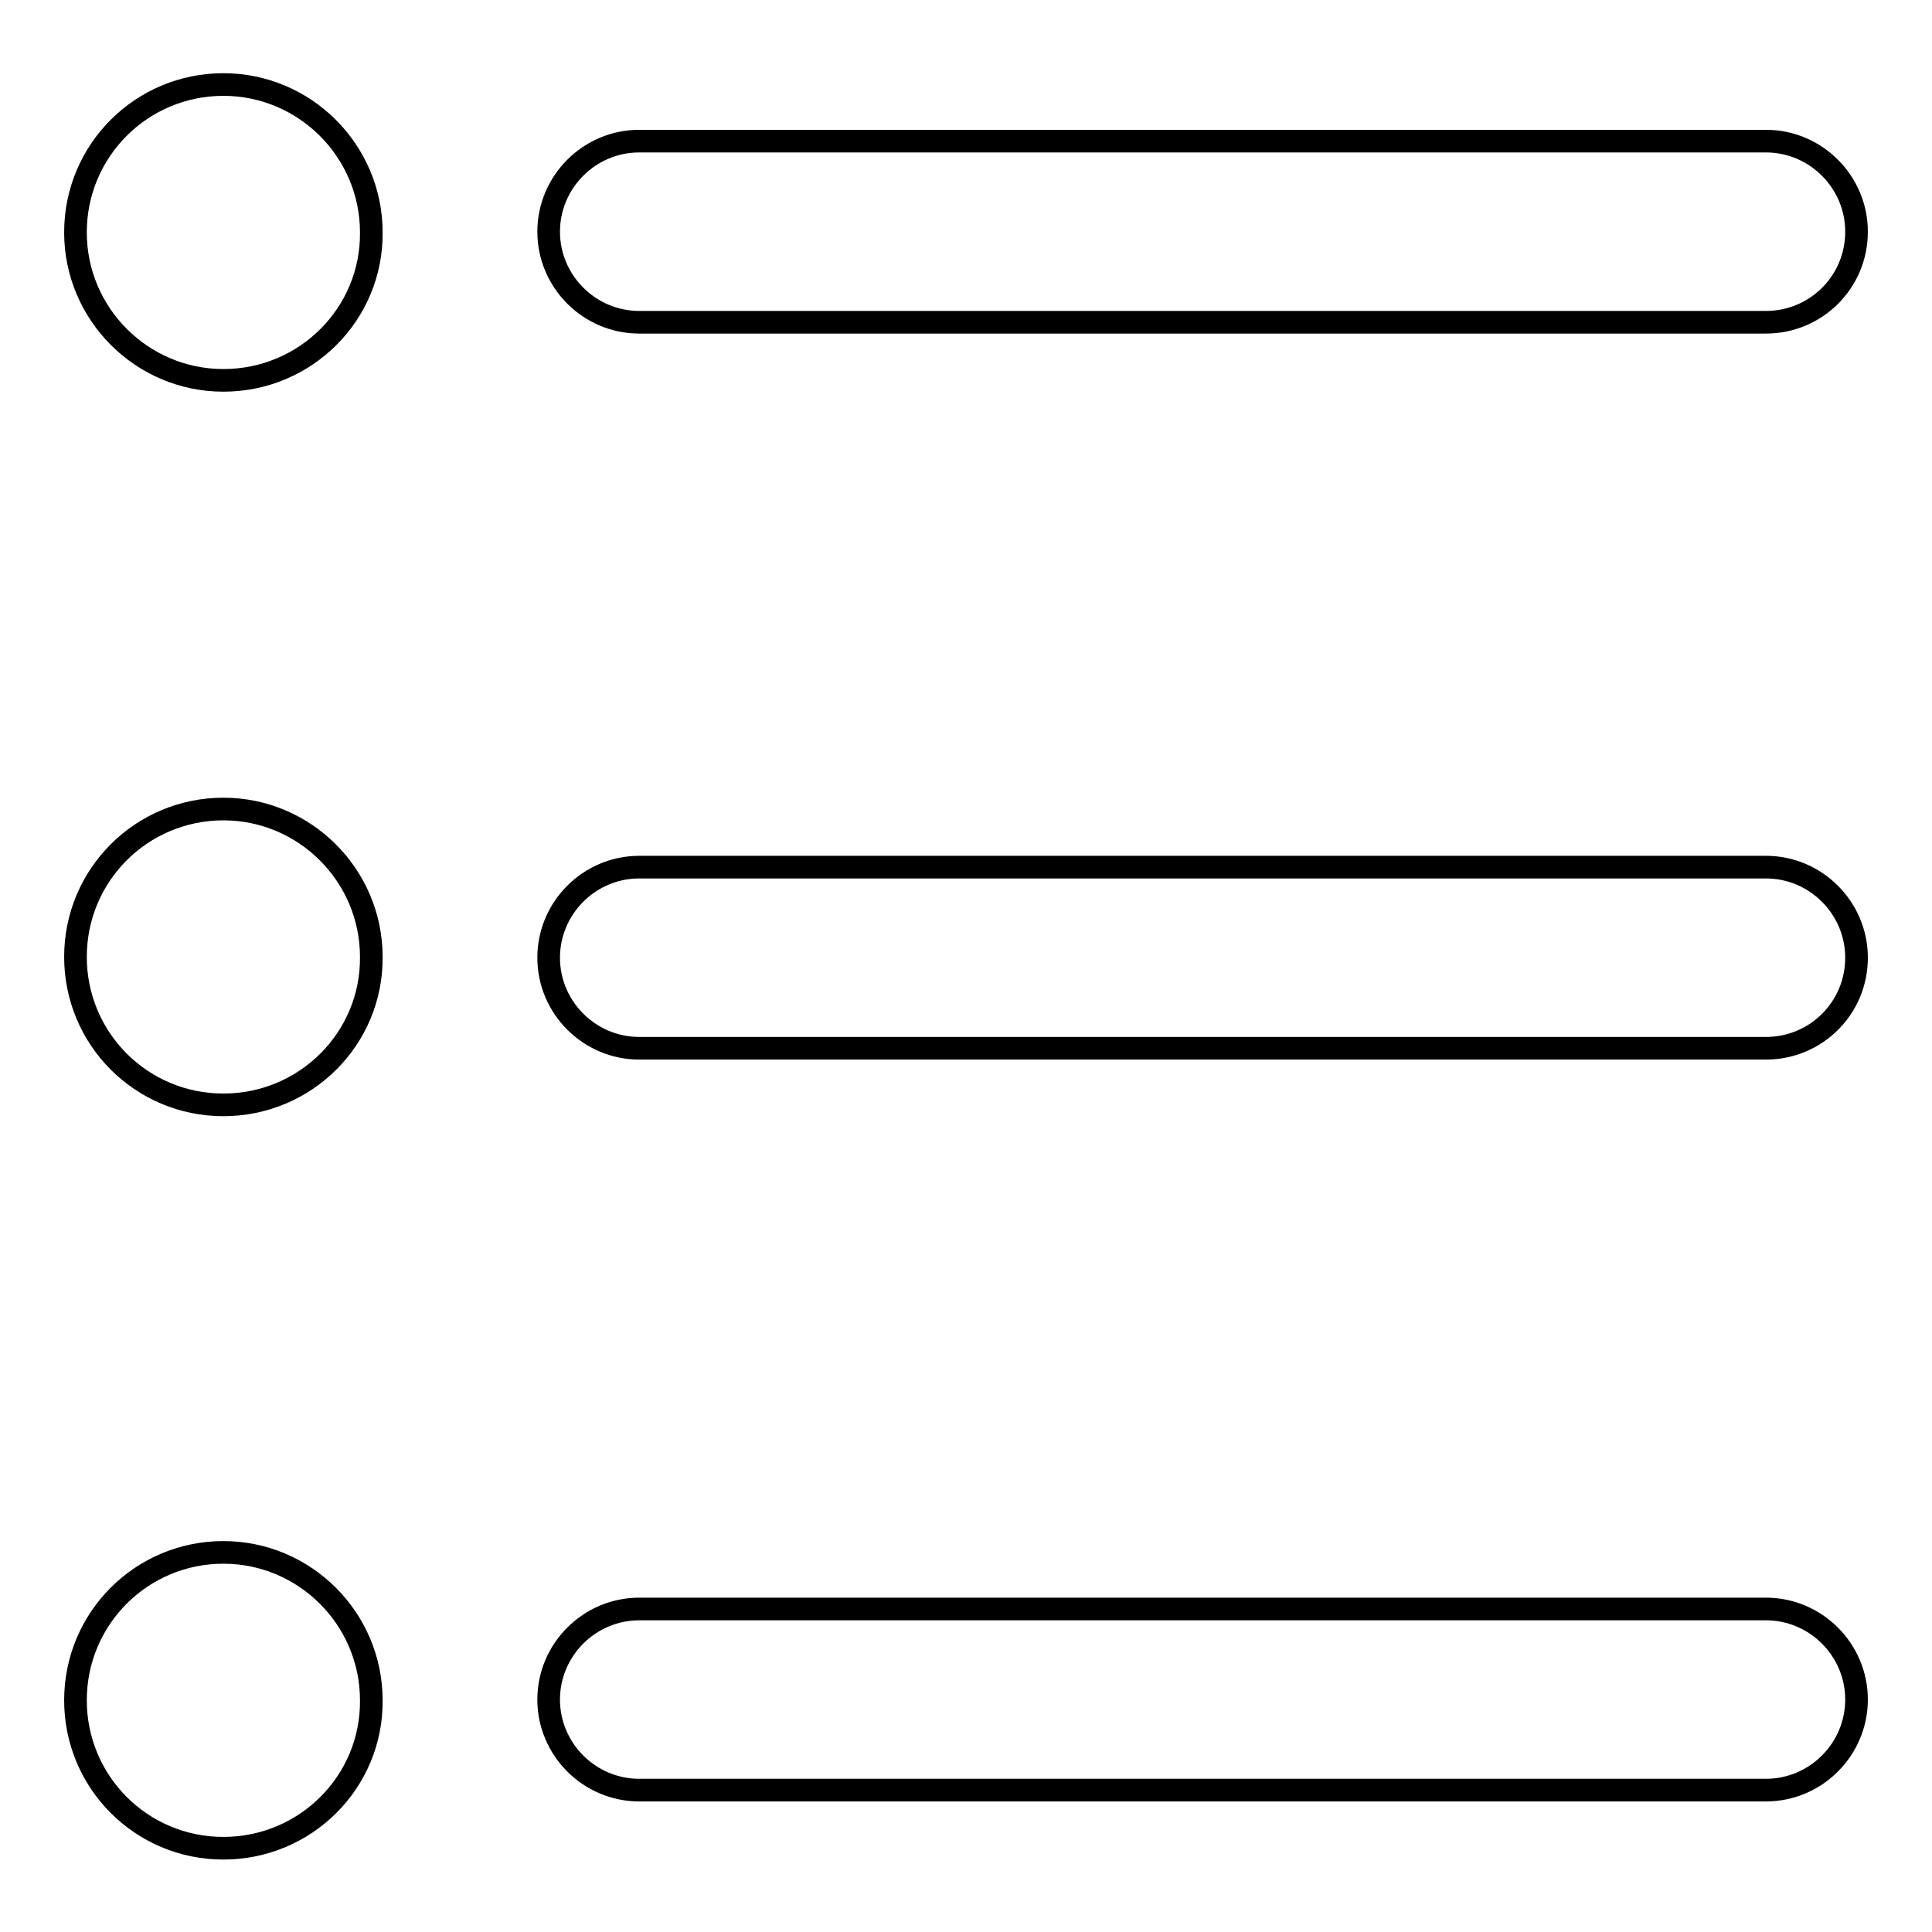
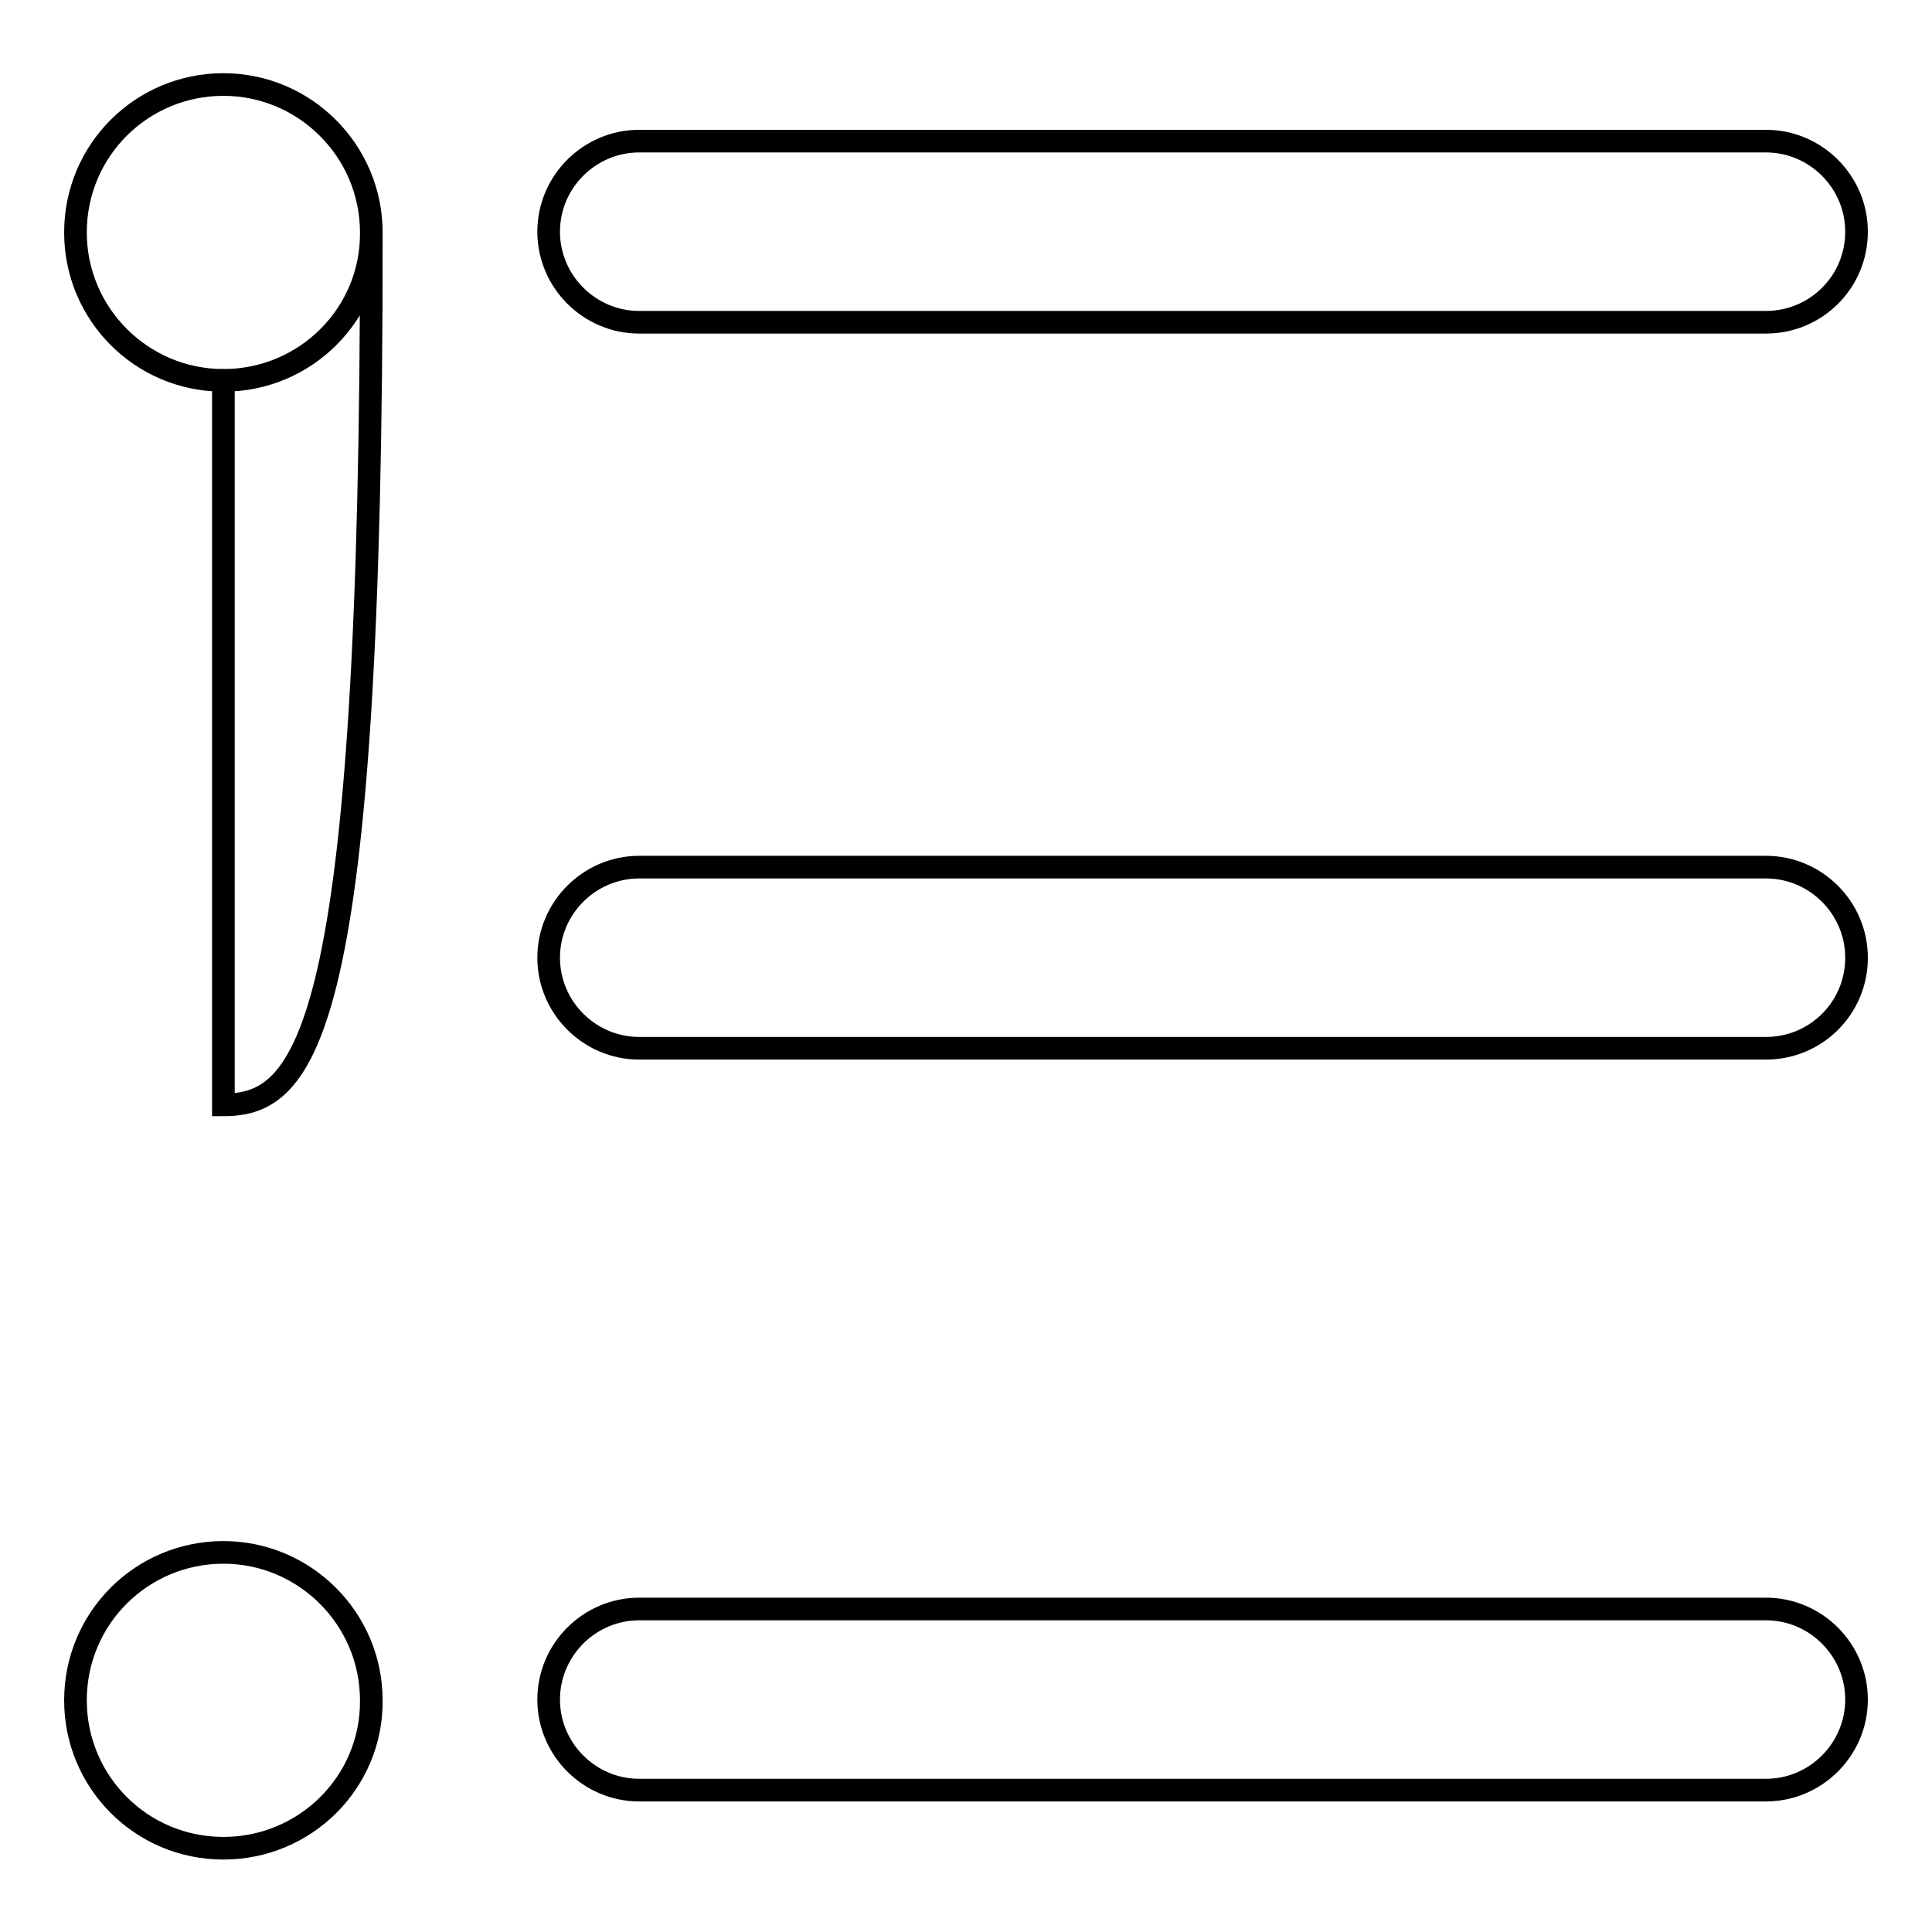
<svg xmlns="http://www.w3.org/2000/svg" version="1.1" x="0px" y="0px" viewBox="0 0 256 256" enable-background="new 0 0 256 256" xml:space="preserve">
  <g>
-     <path stroke-width="3" fill-opacity="0" stroke="#000000" d="M234,138.9H84.7c-6.6,0-12-5.4-12-12c0-6.6,5.4-12,12-12H234c6.6,0,12,5.4,12,12 C246,133.6,240.6,138.9,234,138.9z M234,42.7H84.7c-6.6,0-12-5.4-12-12c0-6.6,5.4-12,12-12H234c6.6,0,12,5.4,12,12 C246,37.4,240.6,42.7,234,42.7z M234,237.2H84.7c-6.6,0-12-5.4-12-12s5.4-12,12-12H234c6.6,0,12,5.4,12,12S240.6,237.2,234,237.2z  M29.6,50.4C18.8,50.4,10,41.6,10,30.8v0c0-10.9,8.8-19.6,19.6-19.6s19.6,8.8,19.6,19.6v0C49.3,41.6,40.5,50.4,29.6,50.4z  M29.6,146.4c-10.9,0-19.6-8.8-19.6-19.6v0c0-10.9,8.8-19.6,19.6-19.6s19.6,8.8,19.6,19.6v0C49.3,137.6,40.5,146.4,29.6,146.4z  M29.6,244.9c-10.9,0-19.6-8.8-19.6-19.6v0c0-10.9,8.8-19.6,19.6-19.6s19.6,8.8,19.6,19.6v0C49.3,236.1,40.5,244.9,29.6,244.9z" />
+     <path stroke-width="3" fill-opacity="0" stroke="#000000" d="M234,138.9H84.7c-6.6,0-12-5.4-12-12c0-6.6,5.4-12,12-12H234c6.6,0,12,5.4,12,12 C246,133.6,240.6,138.9,234,138.9z M234,42.7H84.7c-6.6,0-12-5.4-12-12c0-6.6,5.4-12,12-12H234c6.6,0,12,5.4,12,12 C246,37.4,240.6,42.7,234,42.7z M234,237.2H84.7c-6.6,0-12-5.4-12-12s5.4-12,12-12H234c6.6,0,12,5.4,12,12S240.6,237.2,234,237.2z  M29.6,50.4C18.8,50.4,10,41.6,10,30.8v0c0-10.9,8.8-19.6,19.6-19.6s19.6,8.8,19.6,19.6v0C49.3,41.6,40.5,50.4,29.6,50.4z  c-10.9,0-19.6-8.8-19.6-19.6v0c0-10.9,8.8-19.6,19.6-19.6s19.6,8.8,19.6,19.6v0C49.3,137.6,40.5,146.4,29.6,146.4z  M29.6,244.9c-10.9,0-19.6-8.8-19.6-19.6v0c0-10.9,8.8-19.6,19.6-19.6s19.6,8.8,19.6,19.6v0C49.3,236.1,40.5,244.9,29.6,244.9z" />
  </g>
</svg>